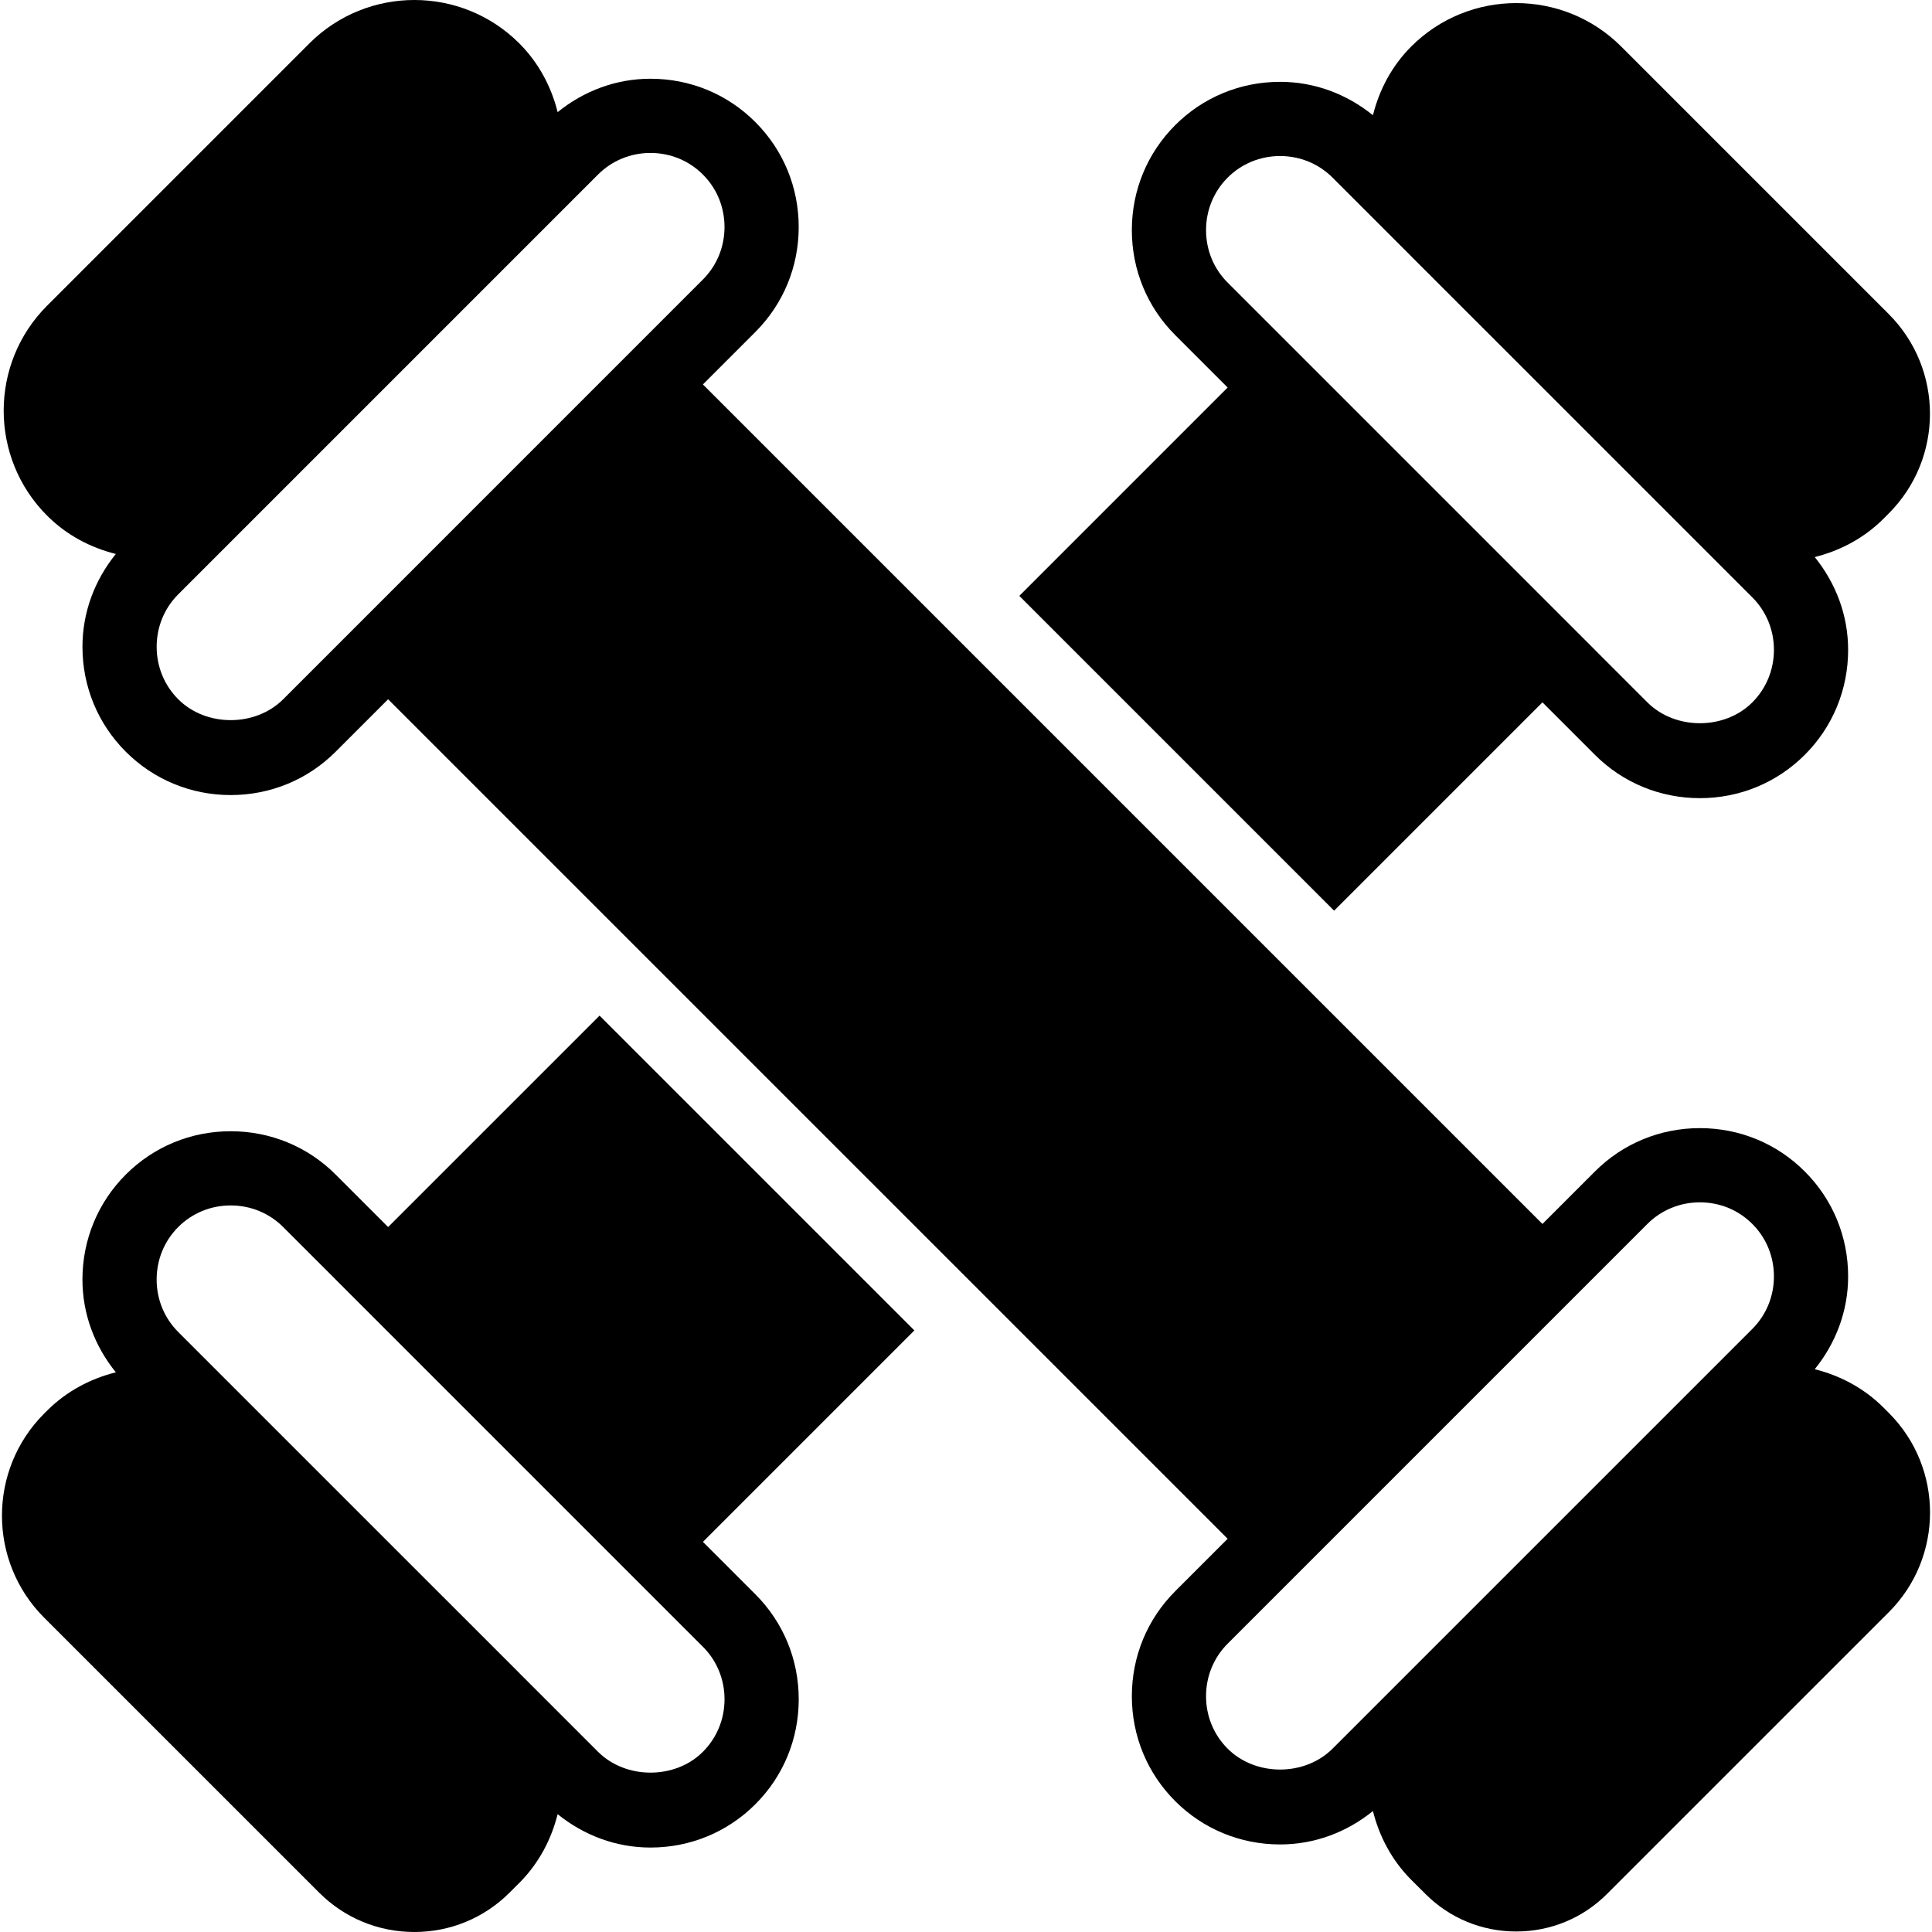
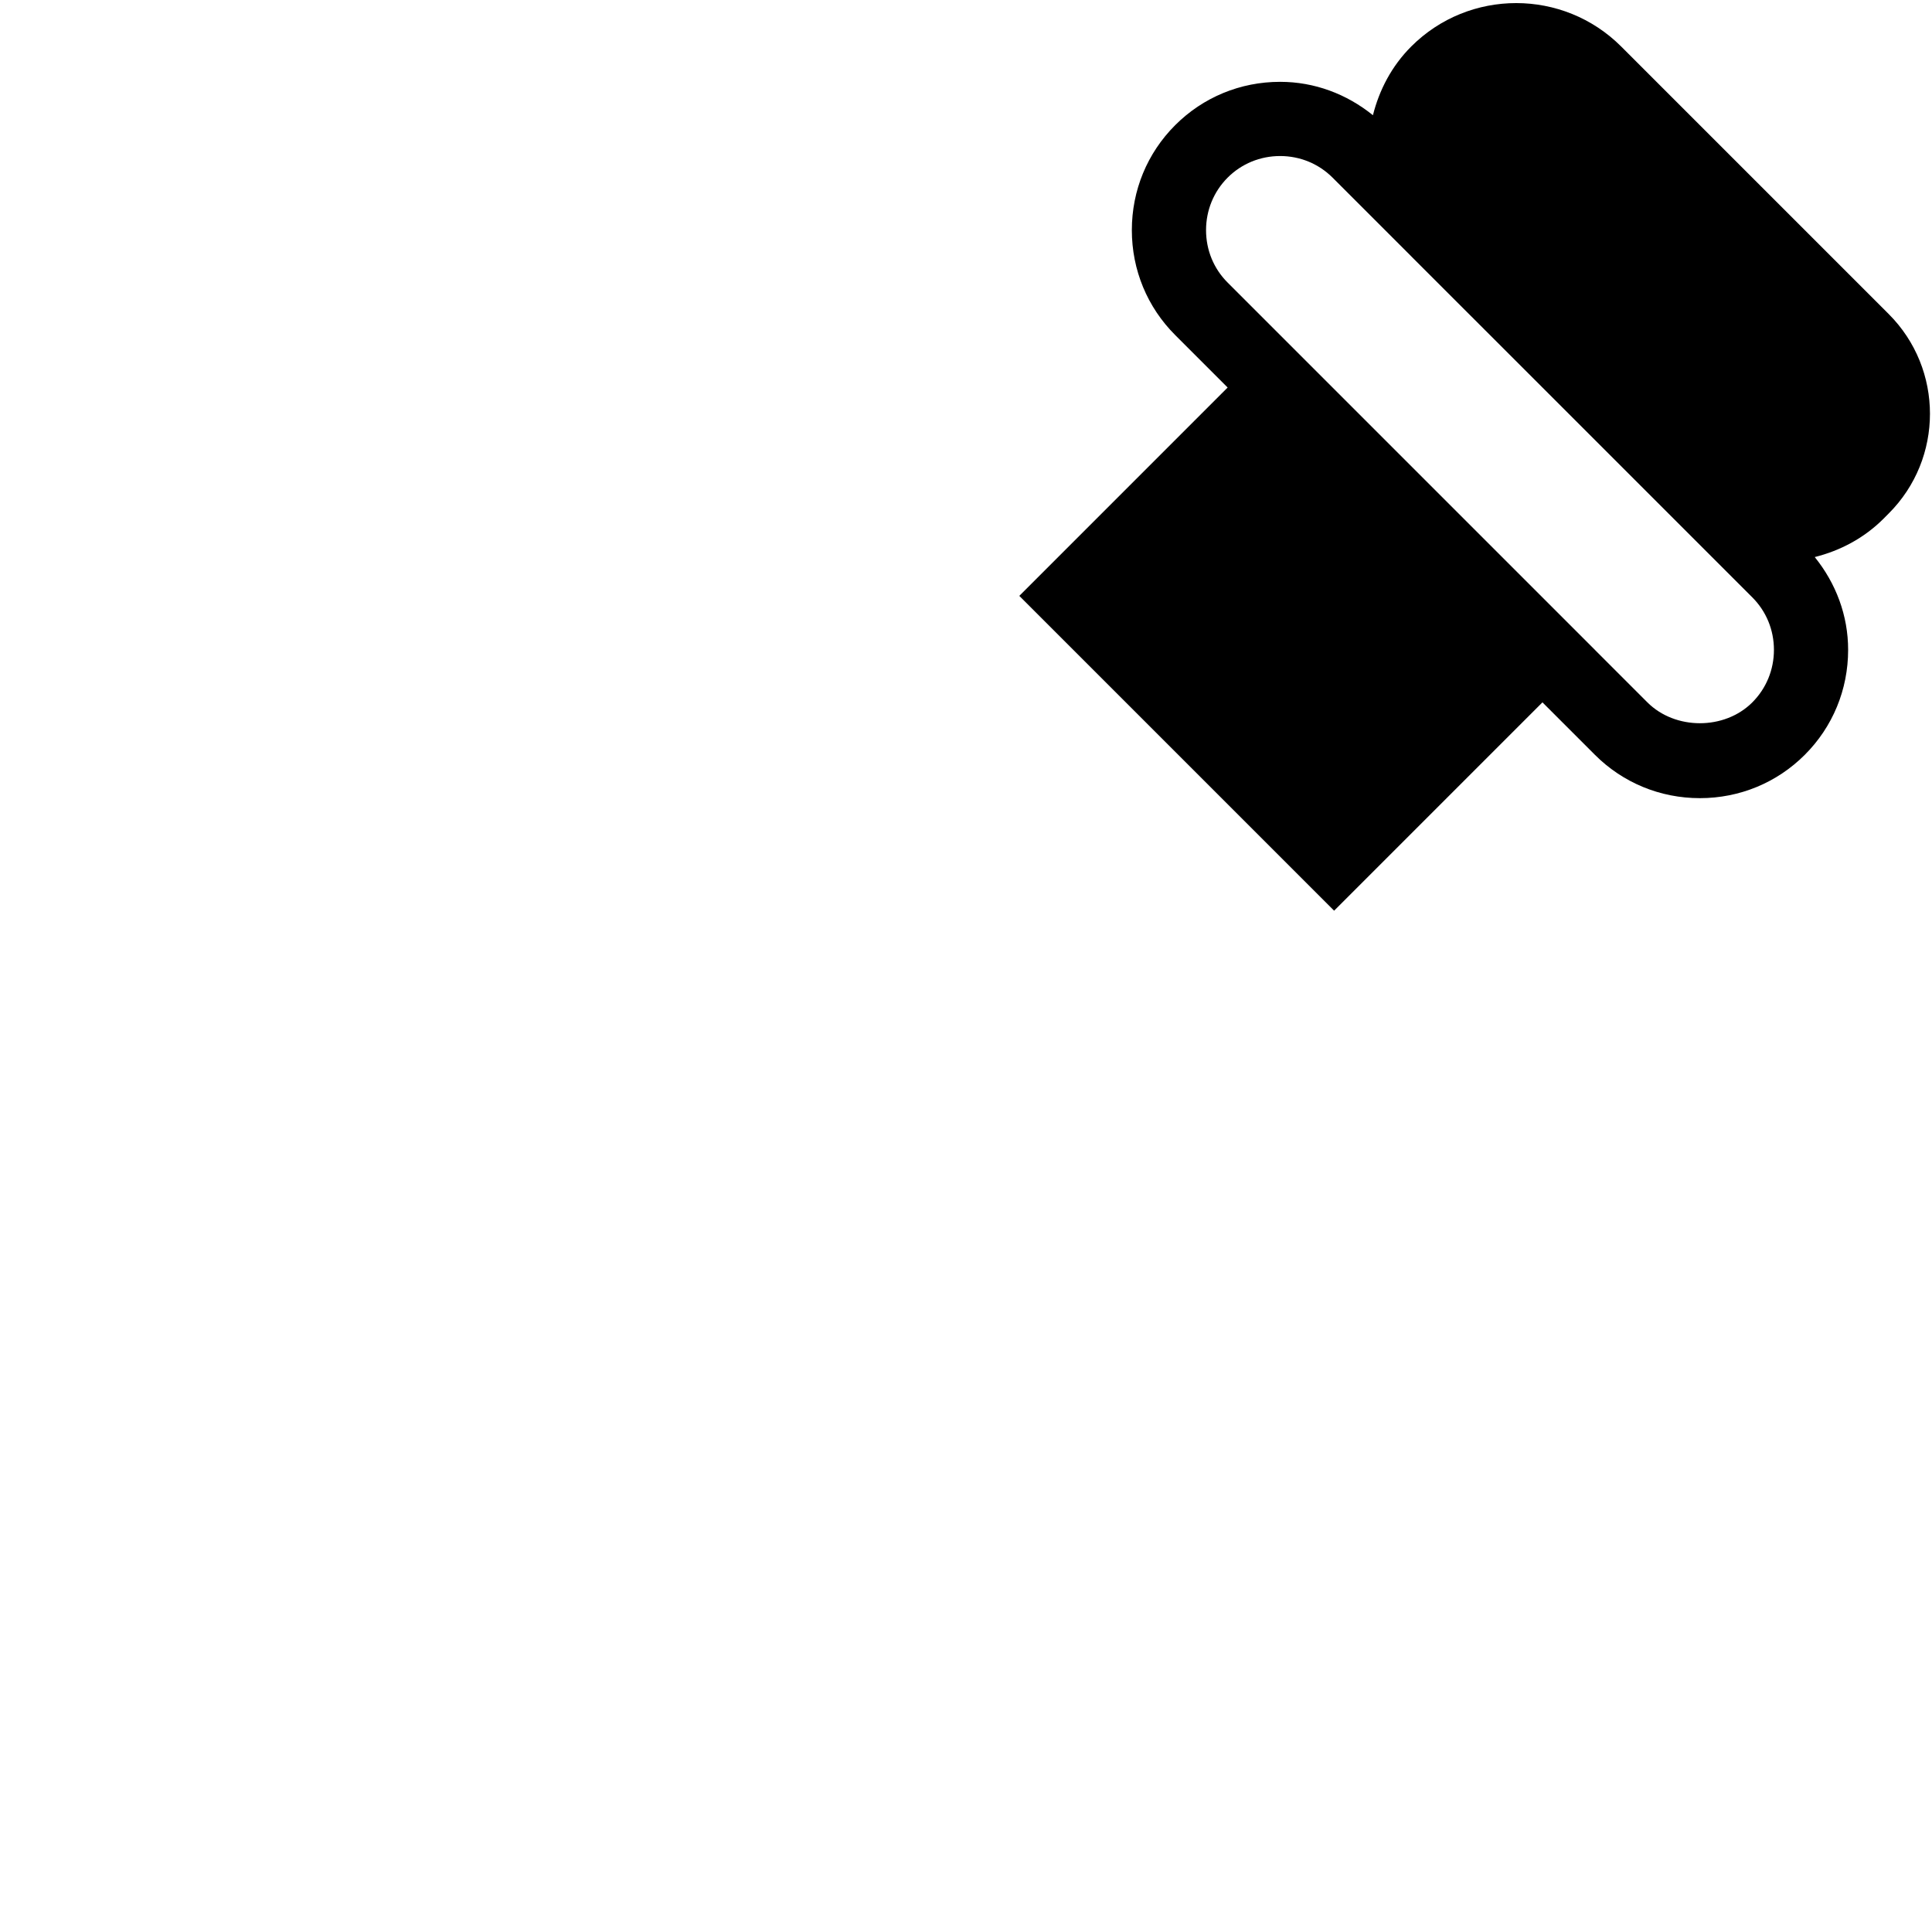
<svg xmlns="http://www.w3.org/2000/svg" fill="#000000" height="800px" width="800px" version="1.1" id="Layer_1" viewBox="0 0 503.046 503.046" xml:space="preserve">
  <g>
    <g>
      <g>
-         <path d="M491.806,367.889l-1.381-1.381c-5.12-5.12-11.361-8.356-17.91-9.998c5.526-6.83,8.694-15.205,8.694-24.161     c0-10.346-3.999-20.045-11.283-27.32c-7.274-7.284-16.973-11.293-27.32-11.293s-20.055,4.009-27.329,11.293l-13.66,13.66     L183.021,100.094l13.66-13.66c7.274-7.274,11.283-16.973,11.283-27.32s-4.009-20.045-11.283-27.32     c-7.265-7.284-16.964-11.293-27.32-11.293c-8.955,0-17.331,3.169-24.161,8.694c-1.642-6.55-4.878-12.781-9.989-17.901     c-15.07-15.06-39.569-15.06-54.649,0L12.255,79.604c-15.061,15.061-15.061,39.579,0,54.649c5.11,5.12,11.351,8.347,17.901,9.989     c-5.526,6.84-8.685,15.205-8.685,24.161c0,10.356,3.999,20.055,11.283,27.329c7.274,7.274,16.973,11.283,27.32,11.283     c10.337,0,20.045-4.009,27.32-11.283l13.66-13.66l218.595,218.585l-13.66,13.66c-7.274,7.284-11.283,16.983-11.283,27.329     s4.009,20.045,11.283,27.32c7.274,7.274,16.973,11.283,27.32,11.283c8.955,0,17.331-3.159,24.17-8.694     c1.642,6.559,4.878,12.8,9.989,17.92l3.69,3.671c6.289,6.299,14.684,9.767,23.62,9.767c8.955,0,17.34-3.468,23.639-9.767     l73.39-73.38C506.113,405.458,506.113,382.196,491.806,367.889z M73.734,182.072c-7.255,7.245-20.084,7.245-27.32,0     c-3.632-3.632-5.622-8.482-5.622-13.669c0-5.178,1.99-10.027,5.622-13.66l20.49-20.49l68.309-68.309l20.49-20.49     c3.632-3.632,8.482-5.632,13.66-5.632c5.188,0,10.037,2,13.66,5.632c3.632,3.623,5.622,8.472,5.622,13.66     c0,5.178-1.99,10.027-5.622,13.66L73.734,182.072z M456.265,346.018l-20.49,20.49l-68.318,68.309l-20.49,20.49     c-7.265,7.265-20.084,7.245-27.32,0c-3.632-3.623-5.622-8.472-5.622-13.66s2-10.037,5.622-13.669l13.66-13.66l81.968-81.968     l13.66-13.66c3.632-3.632,8.482-5.632,13.669-5.632c5.188,0,10.037,2,13.66,5.632c3.632,3.623,5.622,8.472,5.622,13.66     C461.888,337.536,459.888,342.386,456.265,346.018z" />
        <path d="M347.373,237.119l54.243-54.243l13.66,13.66c7.274,7.274,16.983,11.283,27.329,11.283s20.045-4.009,27.32-11.283     s11.283-16.983,11.283-27.329c0-8.955-3.169-17.321-8.694-24.161c6.559-1.642,12.8-4.878,17.92-9.998l1.343-1.352     c14.317-14.317,14.317-37.608,0-51.925L422.106,12.1c-15.07-15.051-39.569-15.07-54.649,0c-5.11,5.11-8.337,11.351-9.979,17.901     c-6.84-5.526-15.215-8.694-24.17-8.694c-10.346,0-20.045,4.009-27.32,11.283c-7.284,7.284-11.283,16.983-11.283,27.329     s4.009,20.045,11.283,27.32l13.66,13.66l-54.243,54.253L347.373,237.119z M314.026,59.919c0-5.188,2-10.037,5.622-13.669     c3.623-3.623,8.472-5.622,13.66-5.622c5.178,0,10.037,2,13.66,5.622l20.48,20.48c0,0.01,0,0.01,0.01,0.019l34.159,34.149     l54.649,54.649c3.632,3.632,5.622,8.482,5.622,13.66c0,5.188-2,10.037-5.622,13.669c-7.236,7.245-20.074,7.245-27.329,0     l-13.66-13.66v-0.01l-81.968-81.968l-13.66-13.66C316.016,69.956,314.026,65.107,314.026,59.919z" />
-         <path d="M156.112,264.445l-55.054,55.045l-13.66-13.66c-7.274-7.284-16.983-11.283-27.329-11.283s-20.045,4.009-27.32,11.283     c-7.274,7.274-11.283,16.983-11.283,27.329c0,8.955,3.169,17.321,8.694,24.161c-6.55,1.642-12.79,4.878-17.91,9.989l-0.763,0.763     c-14.635,14.645-14.635,38.477,0,53.122l71.622,71.612c6.598,6.598,15.399,10.24,24.779,10.24c9.371,0,18.171-3.642,24.779-10.24     l2.55-2.541c5.11-5.12,8.337-11.351,9.979-17.901c6.84,5.526,15.215,8.694,24.17,8.694c10.346,0,20.045-4.009,27.32-11.283     c7.284-7.284,11.283-16.983,11.283-27.329s-4.009-20.045-11.283-27.32l-13.66-13.66l55.055-55.055L156.112,264.445z      M188.649,442.447c0,5.188-2,10.037-5.622,13.669c-7.236,7.245-20.065,7.245-27.32,0l-20.48-20.48c0-0.01-0.01-0.01-0.01-0.019     l-34.159-34.149l-54.649-54.649c-3.632-3.632-5.622-8.482-5.622-13.66c0-5.188,2-10.047,5.622-13.669     c3.623-3.632,8.472-5.622,13.66-5.622s10.037,2,13.66,5.622l13.669,13.66v0.01l40.979,40.979l54.649,54.649     C186.659,432.41,188.649,437.259,188.649,442.447z" />
      </g>
    </g>
  </g>
</svg>